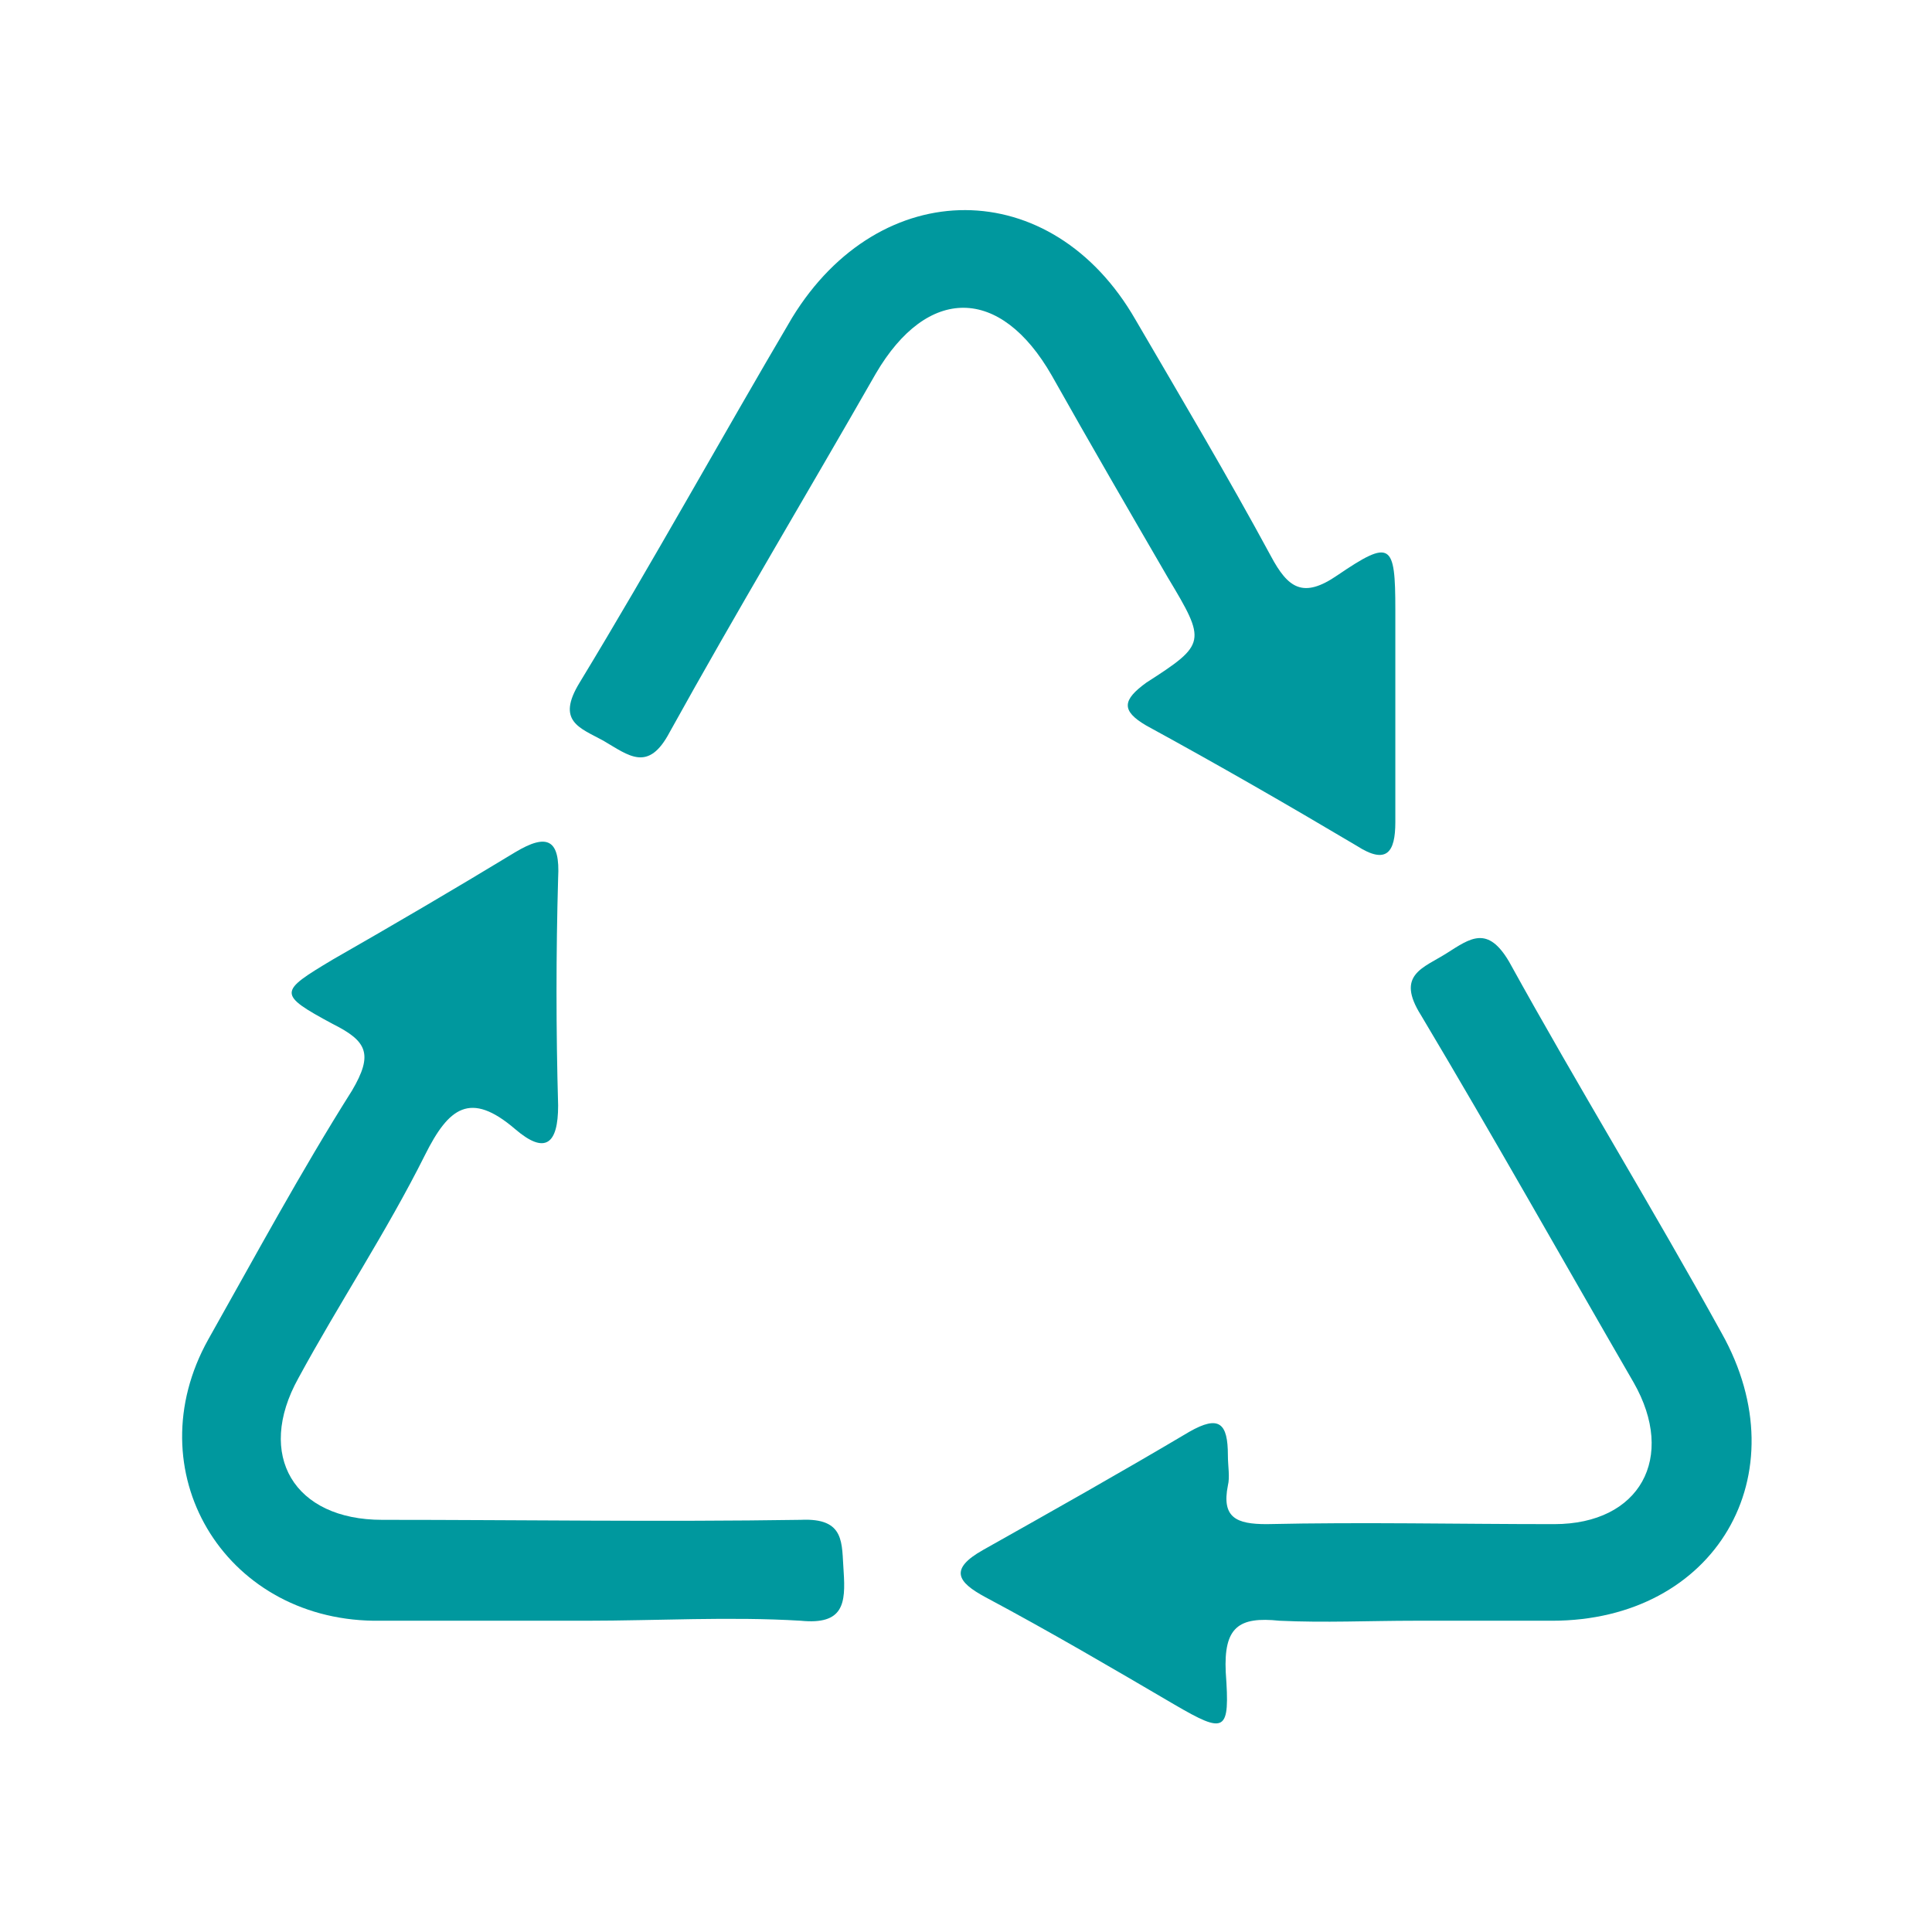
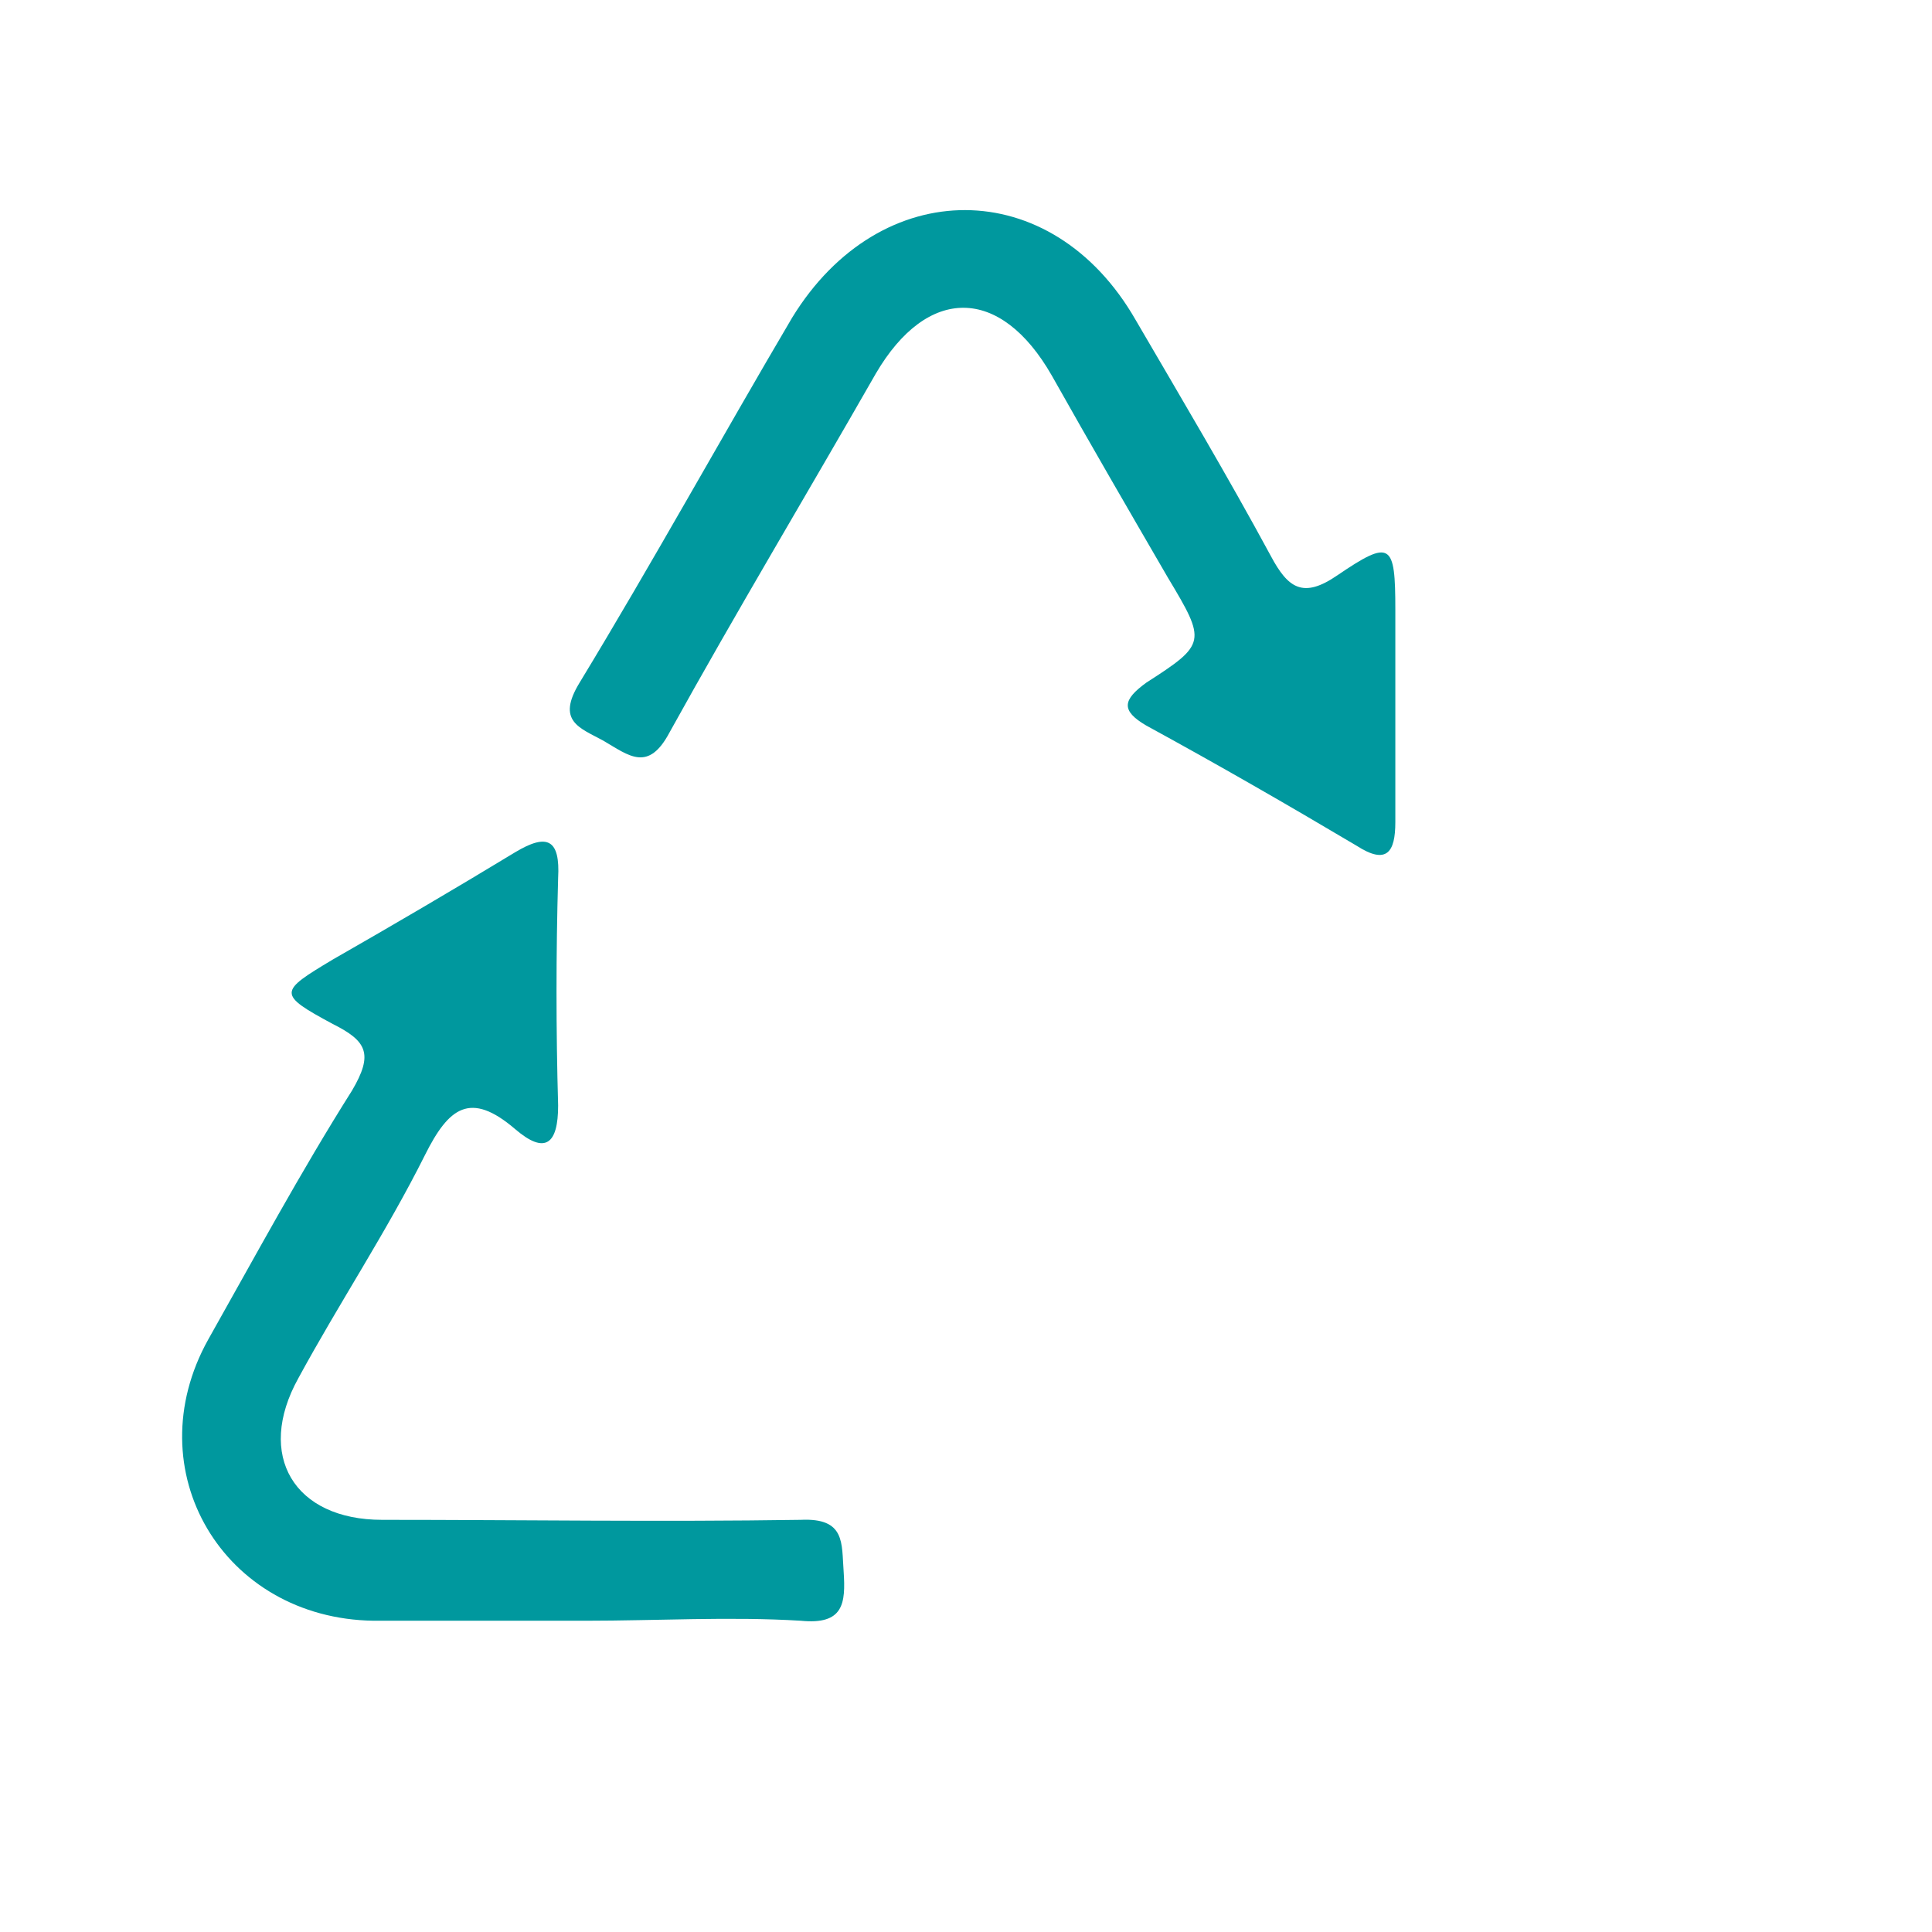
<svg xmlns="http://www.w3.org/2000/svg" version="1.1" id="Layer_1" x="0px" y="0px" viewBox="0 0 90 90" style="enable-background:new 0 0 90 90;" xml:space="preserve">
  <style type="text/css">
	.st0{fill:#00989E;}
</style>
  <g id="BKqy9d_00000095302825971086349440000006882432159540316569_">
    <g>
      <path class="st0" d="M65,32.9c0,1.8,0,3.6,0,5.4c0,1.4-0.4,2-1.8,1.1c-3.2-1.9-6.5-3.8-9.8-5.6c-1.2-0.7-1.1-1.2,0-2    c2.8-1.8,2.8-1.9,1-4.9c-1.8-3.1-3.6-6.2-5.4-9.4c-2.4-4.2-5.8-4.2-8.2-0.1c-3.2,5.6-6.5,11.1-9.6,16.7c-1,1.9-1.9,1.1-3.1,0.4    c-1.1-0.6-2.2-0.9-1.1-2.7c3.4-5.6,6.6-11.4,9.9-17C41,8.1,49,8.1,52.9,14.9c2.1,3.6,4.3,7.3,6.3,11c0.8,1.5,1.5,2,3.1,0.9    c2.5-1.7,2.7-1.5,2.7,1.6C65,29.9,65,31.4,65,32.9C65,32.9,65,32.9,65,32.9z" />
-       <path class="st0" d="M65.9,75.5c-2.1,0-4.2,0.1-6.3,0c-1.9-0.2-2.6,0.3-2.5,2.4c0.2,2.8,0,2.9-2.4,1.5c-2.9-1.7-5.8-3.4-8.8-5    c-1.3-0.7-1.7-1.3-0.1-2.2c3.2-1.8,6.4-3.6,9.6-5.5c1.4-0.8,1.8-0.4,1.8,1.1c0,0.5,0.1,1,0,1.4c-0.3,1.5,0.4,1.8,1.8,1.8    c4.5-0.1,8.9,0,13.4,0c4,0,5.7-3.1,3.7-6.6c-3.3-5.7-6.5-11.4-9.9-17.1c-1.2-1.9,0.1-2.2,1.2-2.9c1.1-0.7,1.9-1.3,2.9,0.4    c3.2,5.8,6.7,11.5,9.9,17.3c3.7,6.6-0.3,13.4-7.9,13.4C70.1,75.5,68,75.5,65.9,75.5z" />
      <path class="st0" d="M27.3,75.5c-3.3,0-6.6,0-9.9,0c-7-0.1-11.1-7-7.7-13.1c2.2-3.9,4.3-7.8,6.7-11.6c1-1.7,0.7-2.3-0.9-3.1    c-2.6-1.4-2.5-1.5,0-3c2.8-1.6,5.7-3.3,8.5-5c1.5-0.9,2.1-0.6,2,1.2c-0.1,3.5-0.1,7.1,0,10.6c0,1.8-0.6,2.3-2,1.1    c-2.1-1.8-3.1-1-4.2,1.2c-1.8,3.6-4,6.9-5.9,10.4c-2,3.6-0.2,6.6,3.9,6.6c6.5,0,13,0.1,19.5,0c2.1-0.1,1.9,1.1,2,2.4    c0.1,1.5,0,2.5-2,2.3C34,75.3,30.6,75.5,27.3,75.5z" />
    </g>
  </g>
</svg>